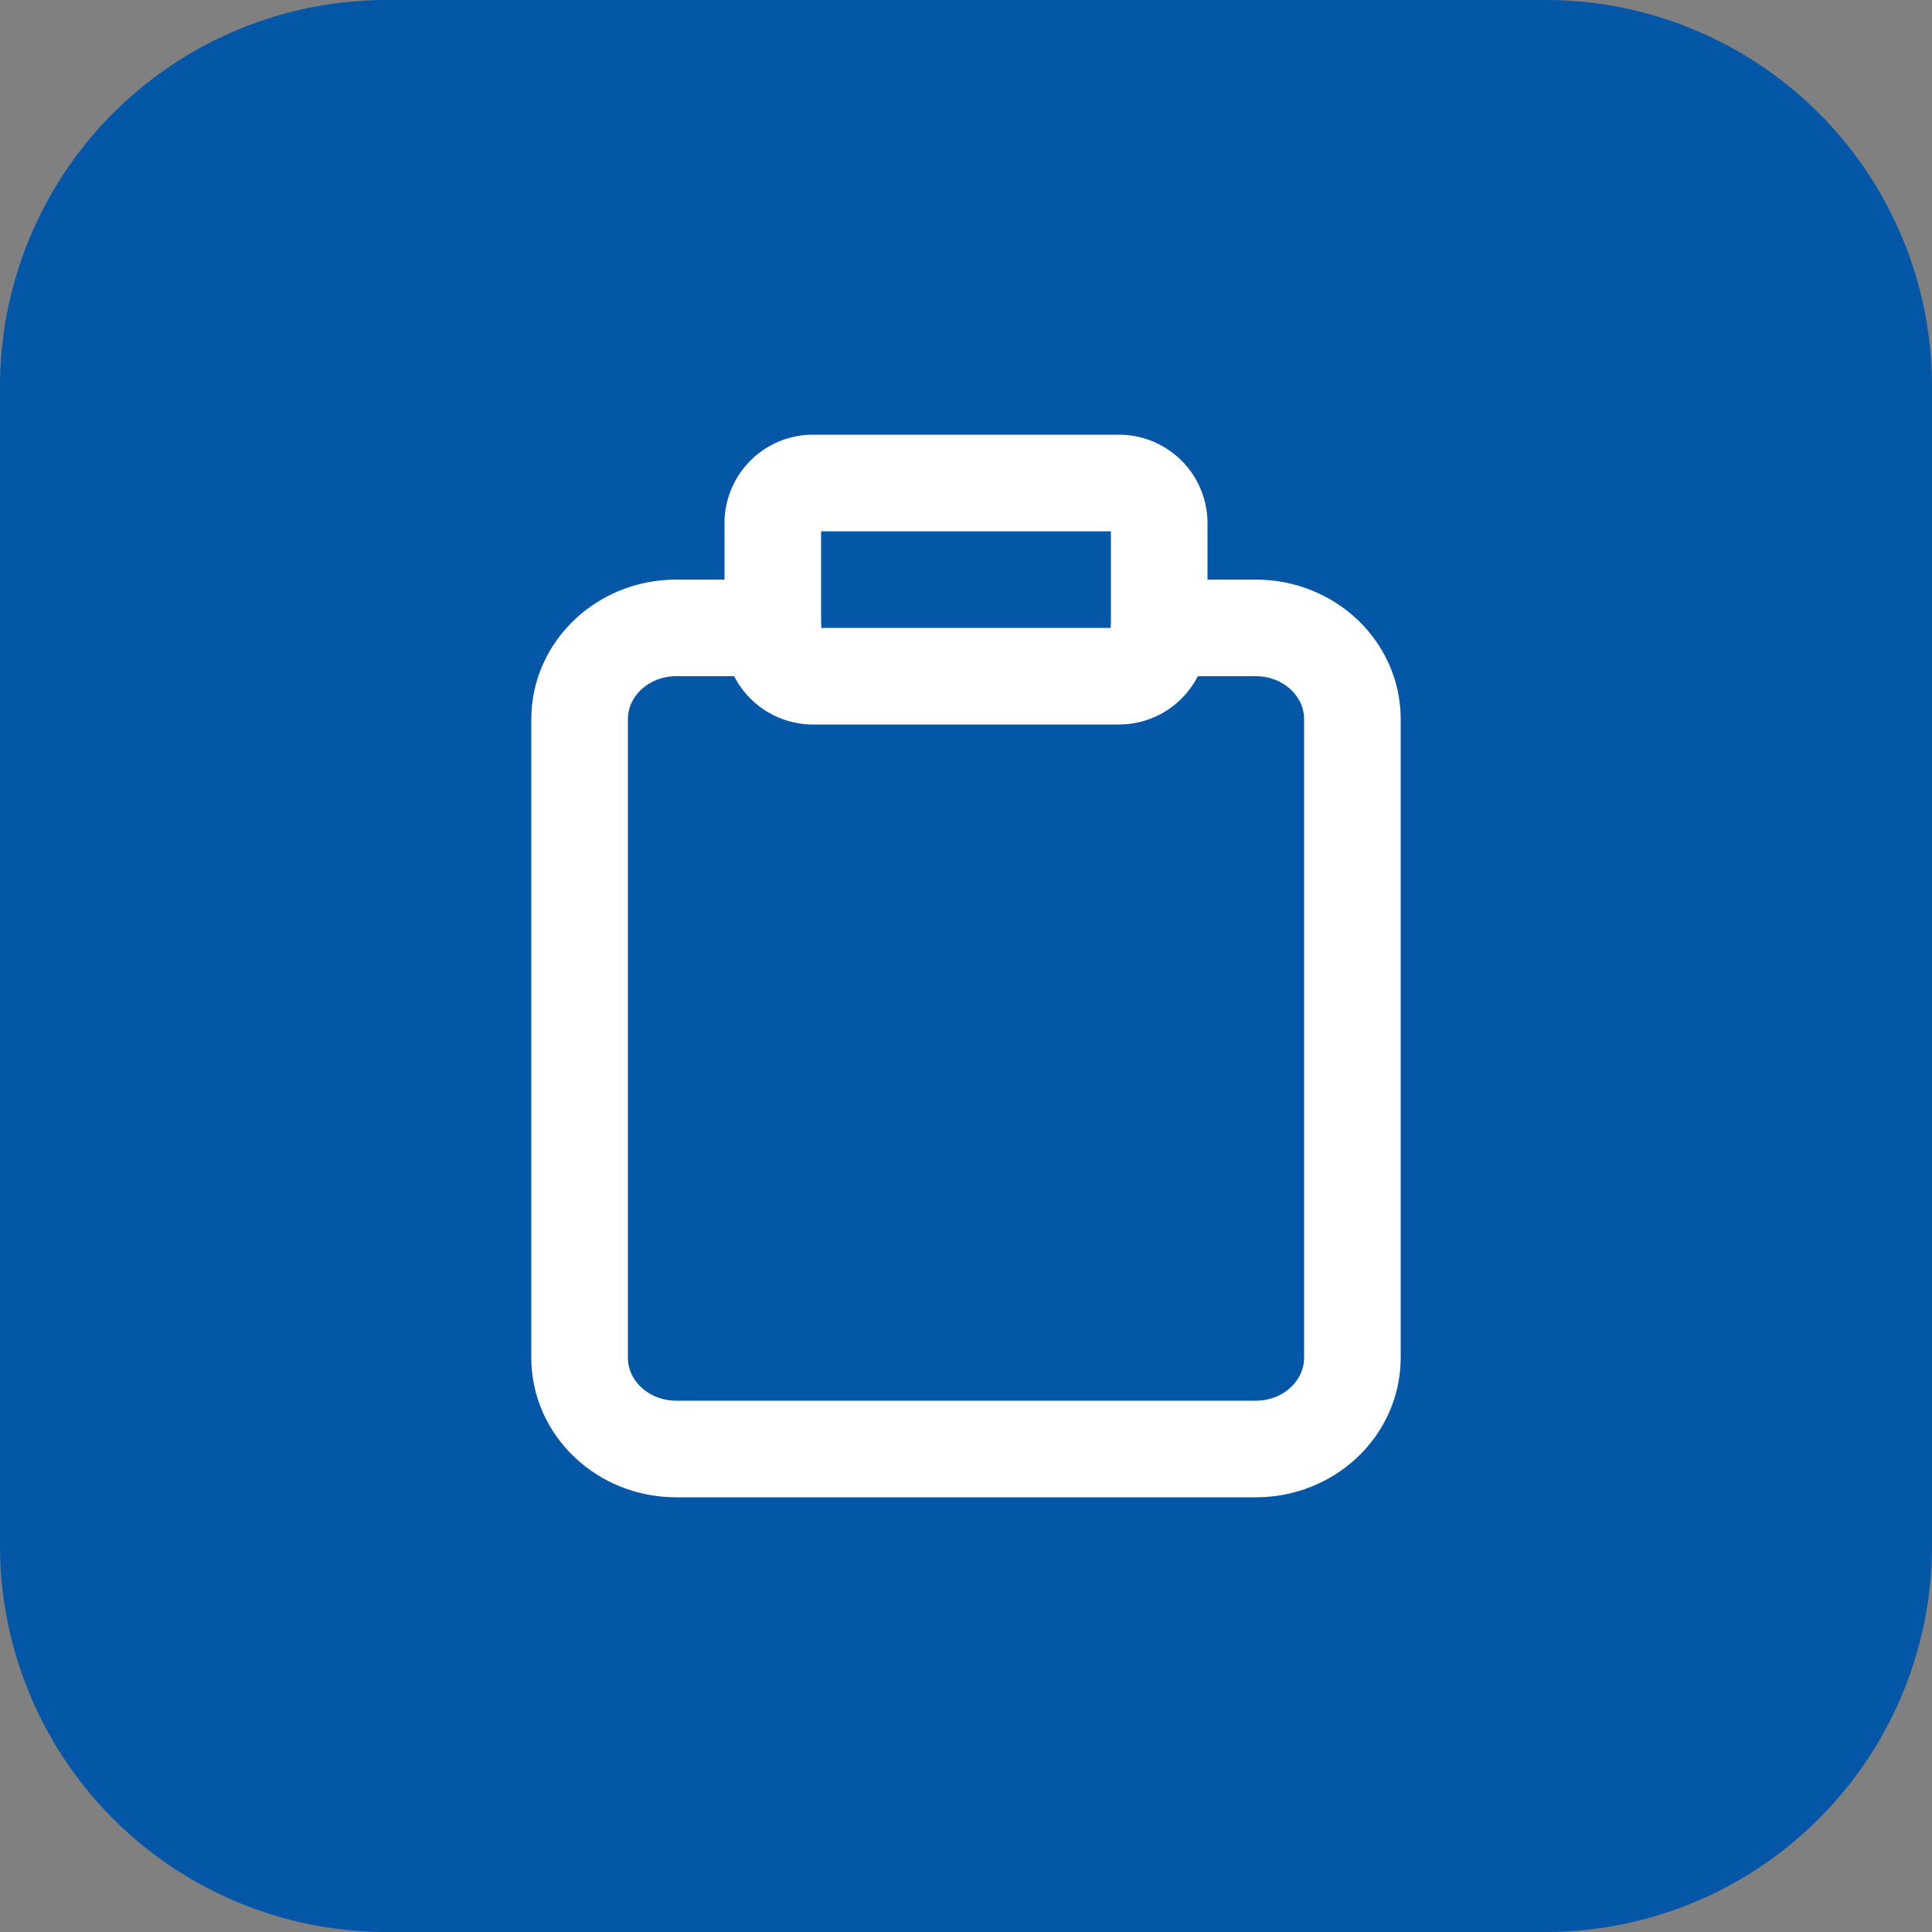
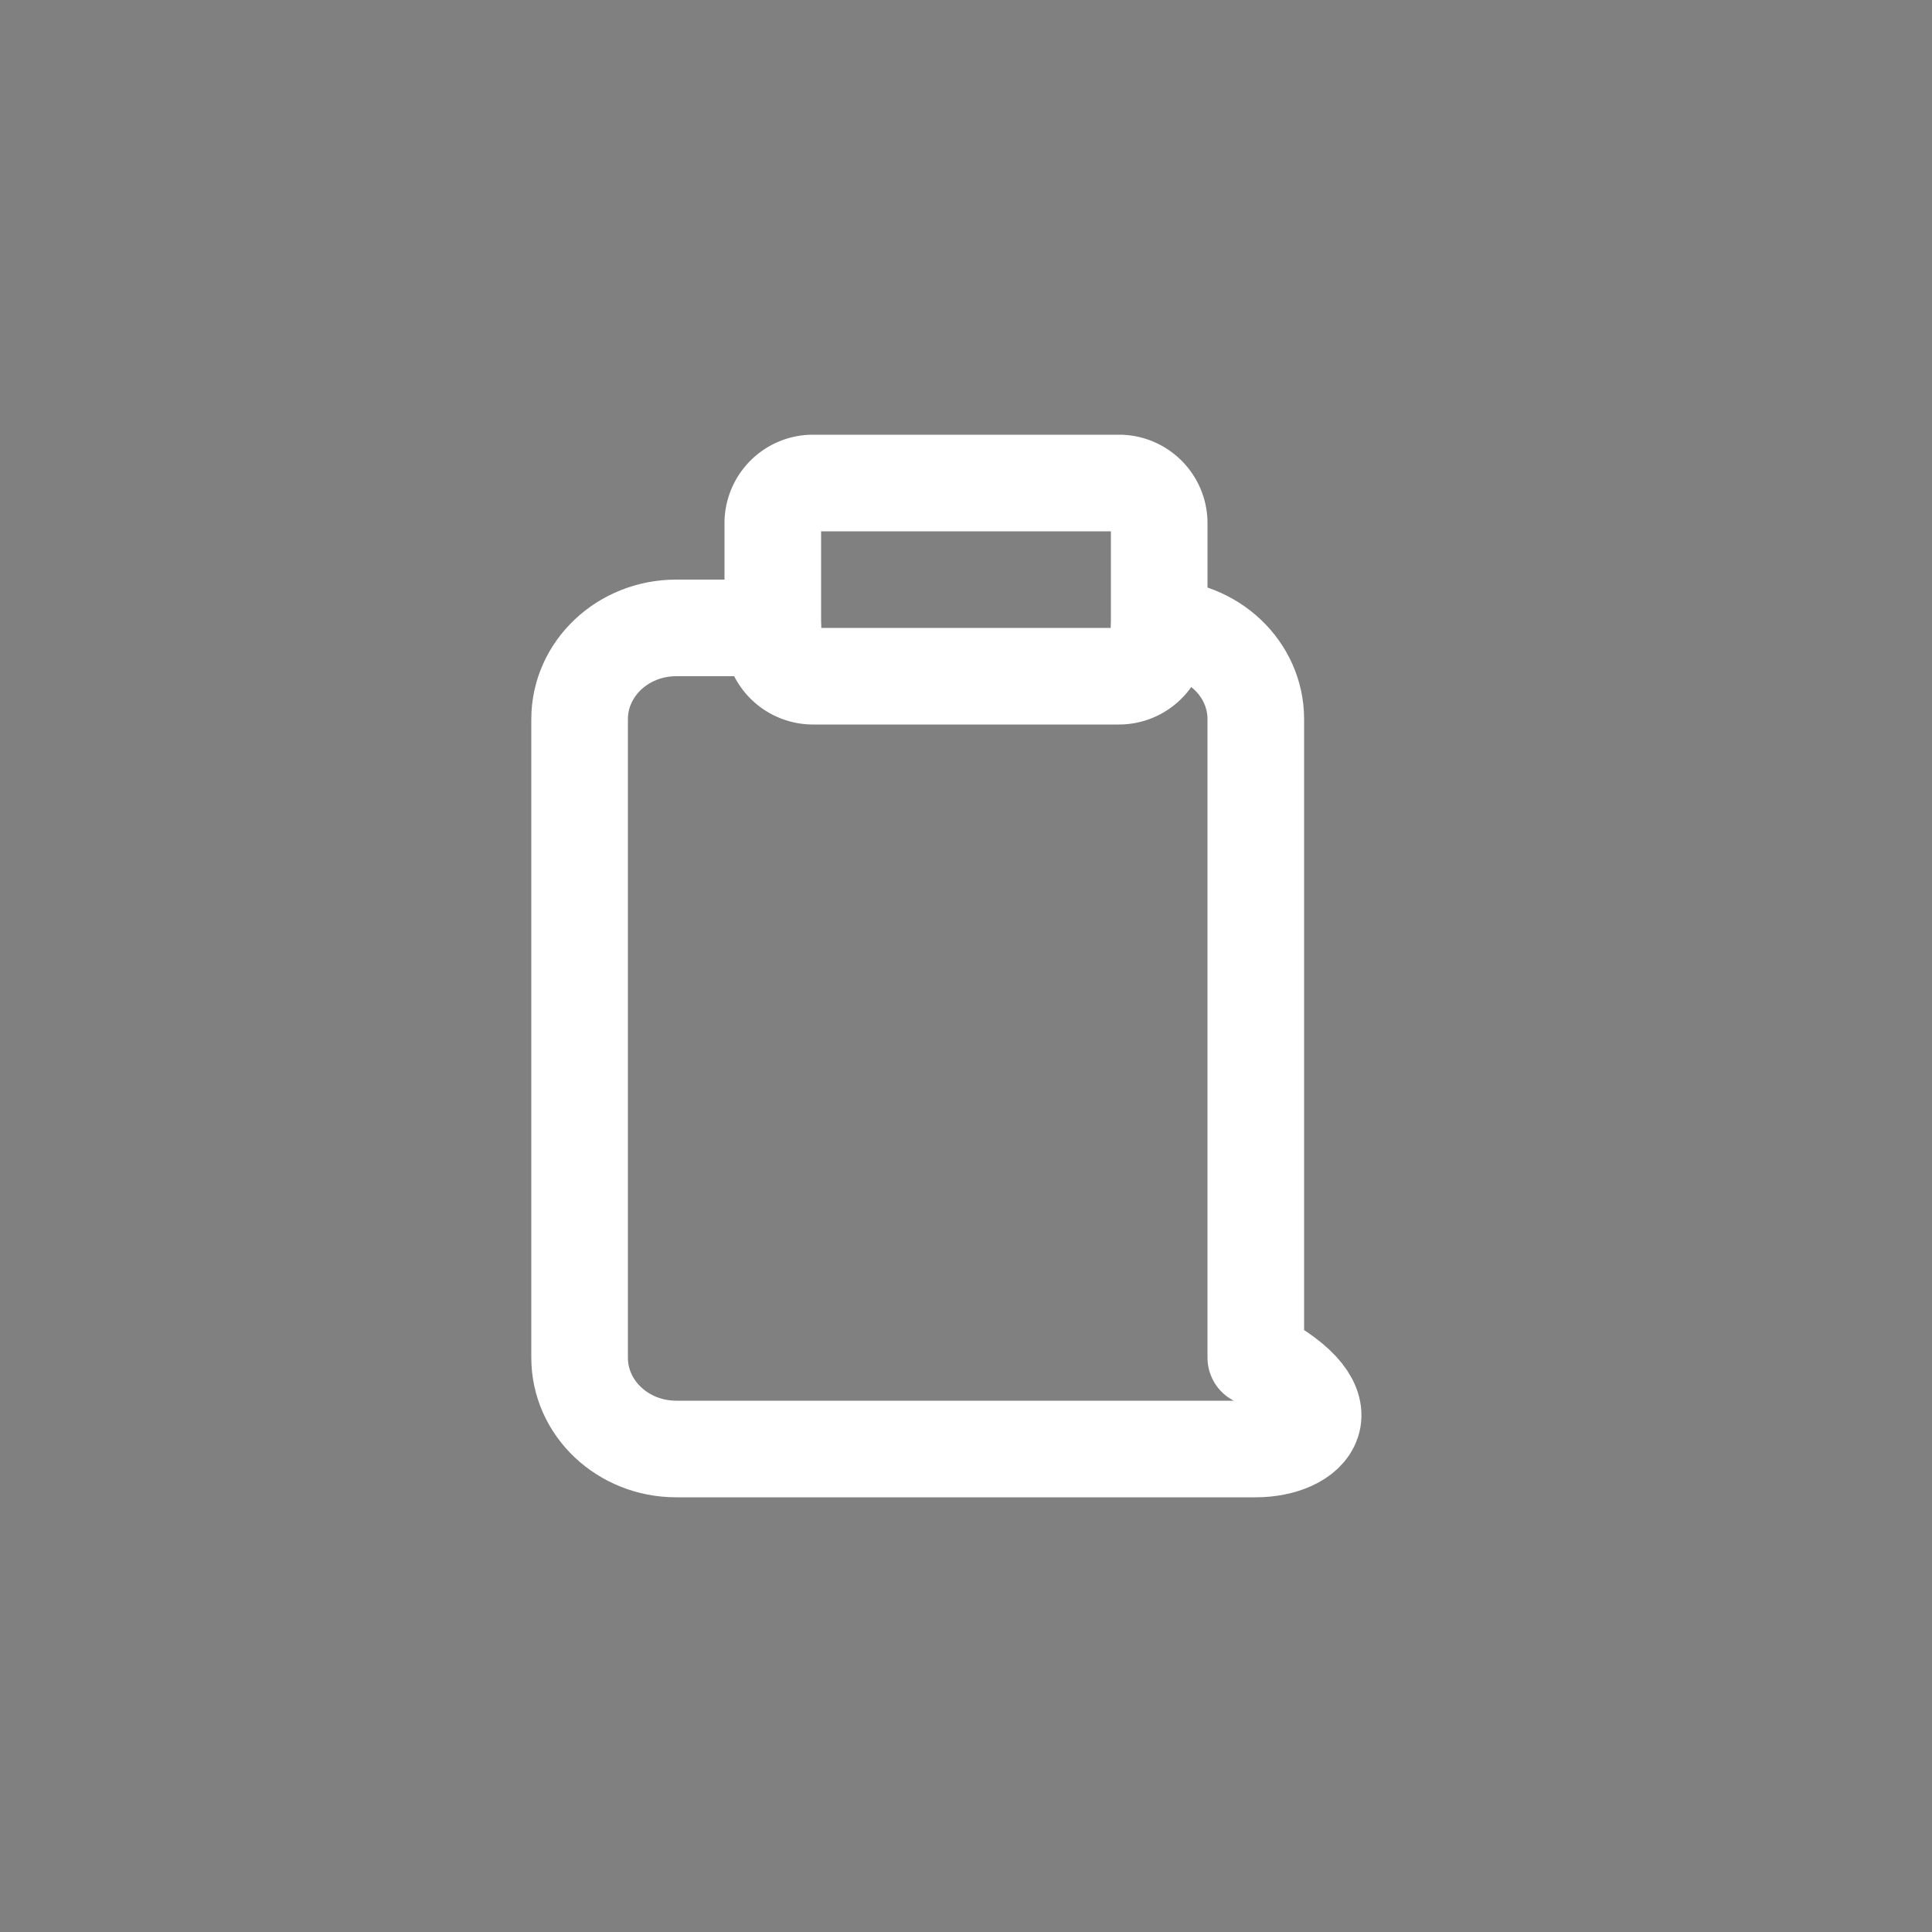
<svg xmlns="http://www.w3.org/2000/svg" width="40" height="40" fill="none">
  <rect width="100%" height="100%" fill="#808080" stroke="none" />
-   <path fill="#0457A7" fill-rule="evenodd" d="M0 8a8 8 0 0 1 8-8h24a8 8 0 0 1 8 8v24a8 8 0 0 1-8 8H8a8 8 0 0 1-8-8z" clip-rule="evenodd" />
  <mask id="a" width="40" height="30" x="0" y="5" maskUnits="userSpaceOnUse" style="mask-type:luminance">
    <path fill="#fff" fill-rule="evenodd" d="M0 5h40v30H0z" clip-rule="evenodd" />
  </mask>
  <g stroke="#fff" stroke-linecap="round" stroke-linejoin="round" stroke-width="2" mask="url(#a)">
-     <path d="M24 13h2c1.104 0 2 .845 2 1.889V28.11C28 29.154 27.104 30 26 30H14c-1.105 0-2-.846-2-1.89V14.89c0-1.044.895-1.89 2-1.89h2" />
+     <path d="M24 13c1.104 0 2 .845 2 1.889V28.11C28 29.154 27.104 30 26 30H14c-1.105 0-2-.846-2-1.89V14.89c0-1.044.895-1.89 2-1.89h2" />
    <path d="M16 10.833c0-.46.373-.833.833-.833h6.333c.46 0 .834.373.834.833v2.333c0 .46-.374.834-.834.834h-6.333a.833.833 0 0 1-.833-.834z" clip-rule="evenodd" />
  </g>
</svg>